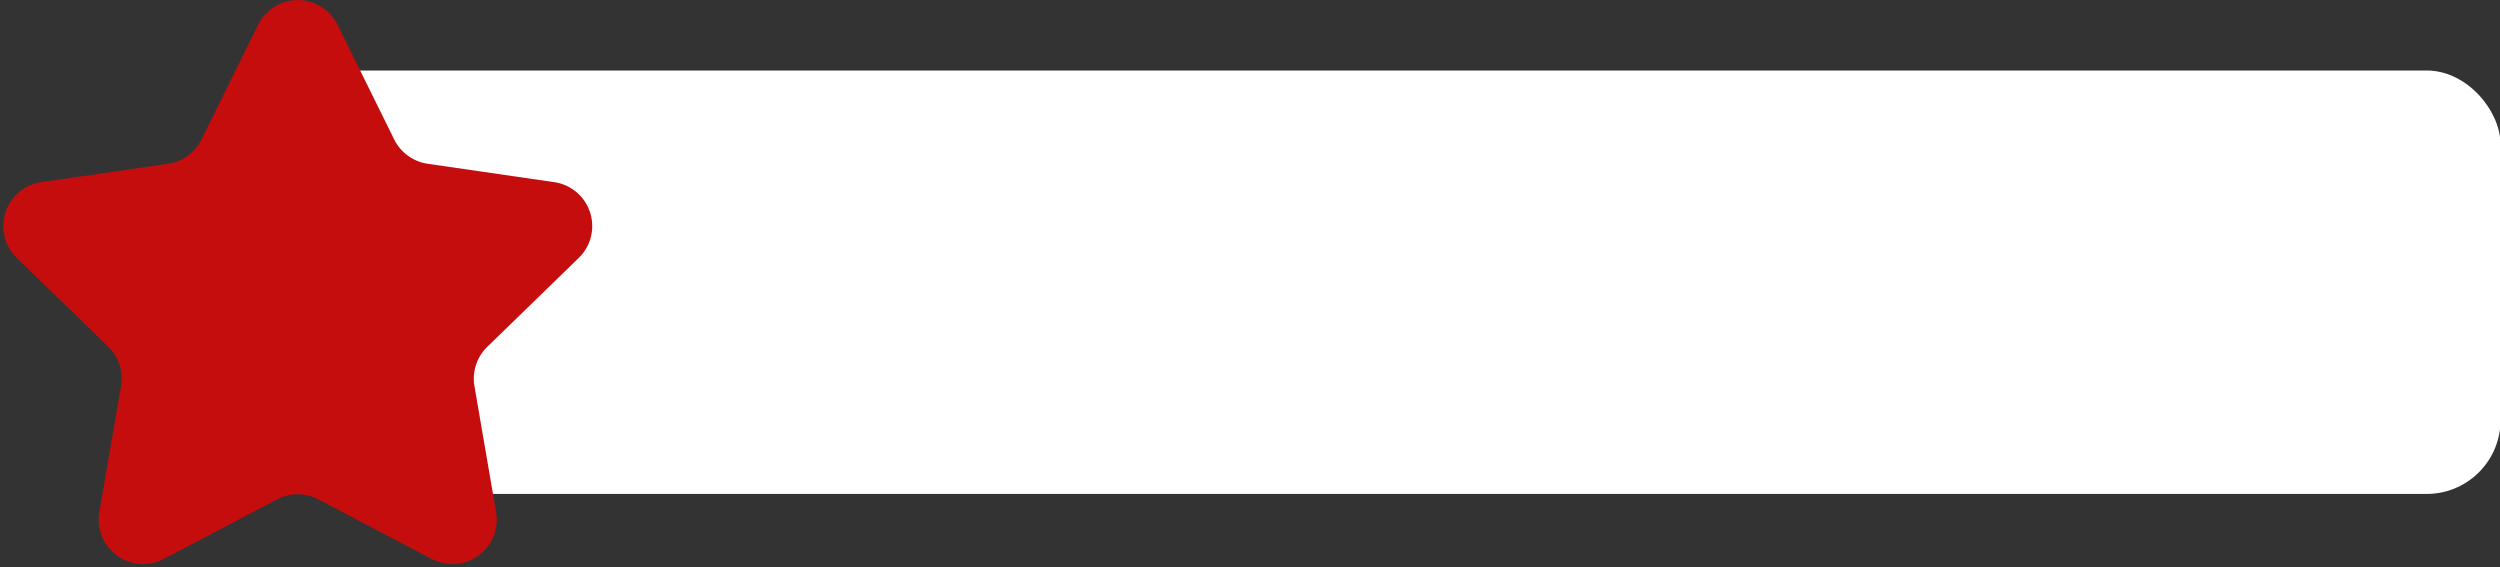
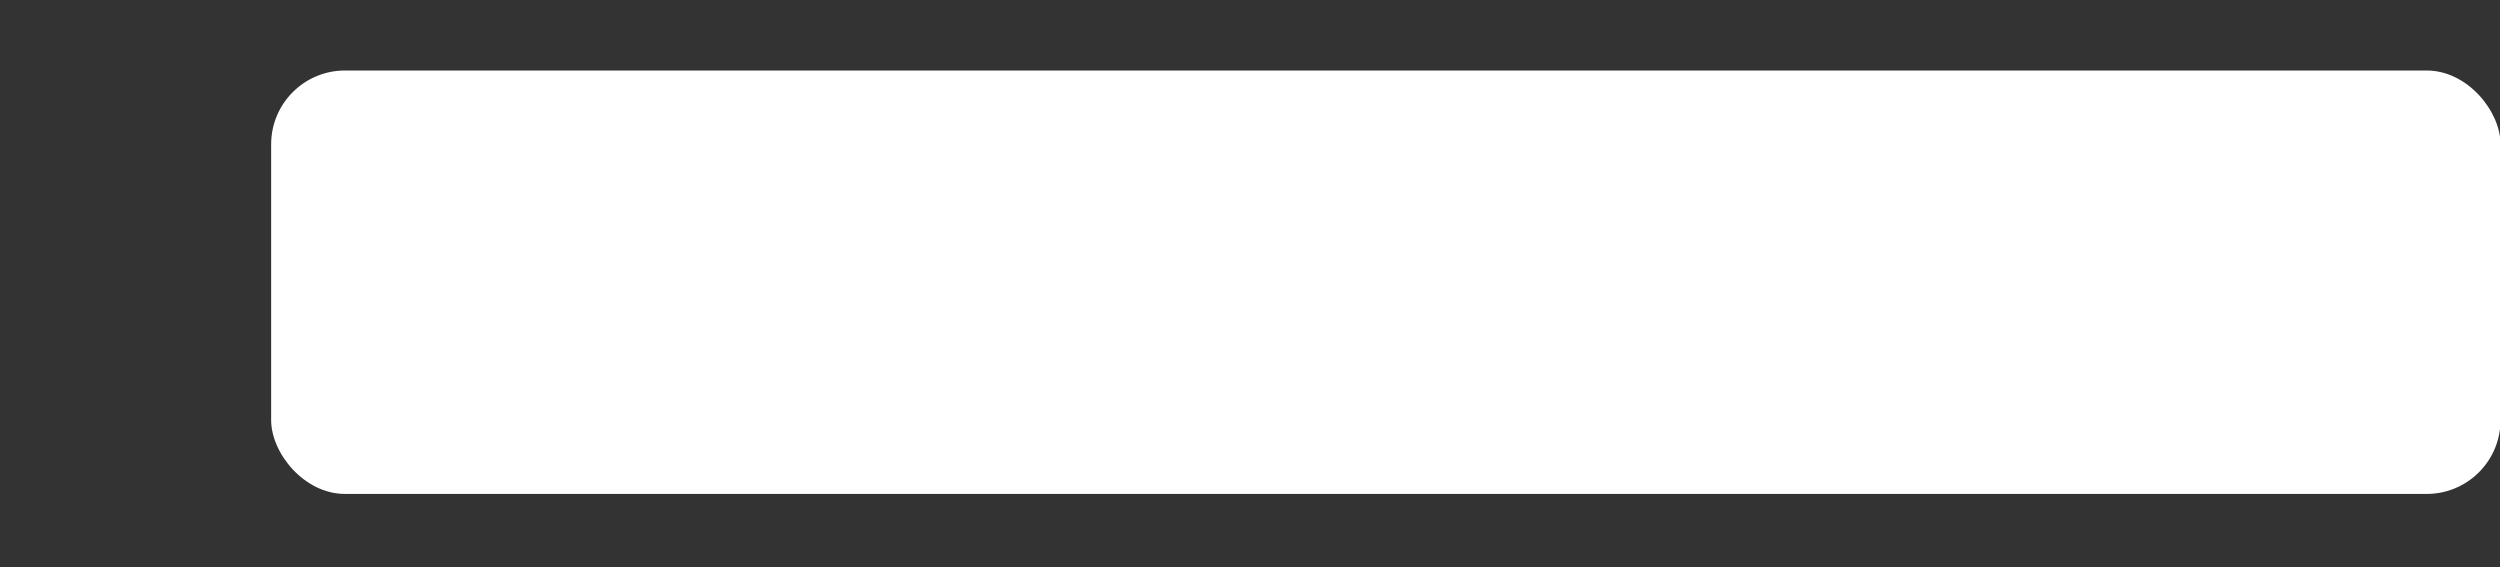
<svg xmlns="http://www.w3.org/2000/svg" fill="#000000" height="85" preserveAspectRatio="xMidYMid meet" version="1" viewBox="-0.5 0.0 374.8 85.0" width="374.8" zoomAndPan="magnify">
  <rect x="-0.5" y="0.0" width="374.8" height="85.0" fill="#333333" stroke="none" />
  <g data-name="Layer 2">
    <g data-name="Layer 4">
      <g id="change1_1">
        <rect fill="#ffffff" height="63.48" rx="11.07" width="334.23" x="40.15" y="10.57" />
      </g>
      <g id="change2_1">
-         <path d="M50.11,3.71l8.49,17.2a6.69,6.69,0,0,0,5,3.64l19,2.76a6.65,6.65,0,0,1,3.68,11.34L72.55,52a6.65,6.65,0,0,0-1.92,5.89l3.25,18.91a6.65,6.65,0,0,1-9.65,7l-17-8.93a6.64,6.64,0,0,0-6.19,0l-17,8.93a6.65,6.65,0,0,1-9.65-7l3.25-18.91A6.65,6.65,0,0,0,15.75,52L2,38.65A6.65,6.65,0,0,1,5.7,27.31l19-2.76a6.66,6.66,0,0,0,5-3.64l8.5-17.2A6.64,6.64,0,0,1,50.11,3.71Z" fill="#c50d0e" />
-       </g>
+         </g>
    </g>
  </g>
</svg>